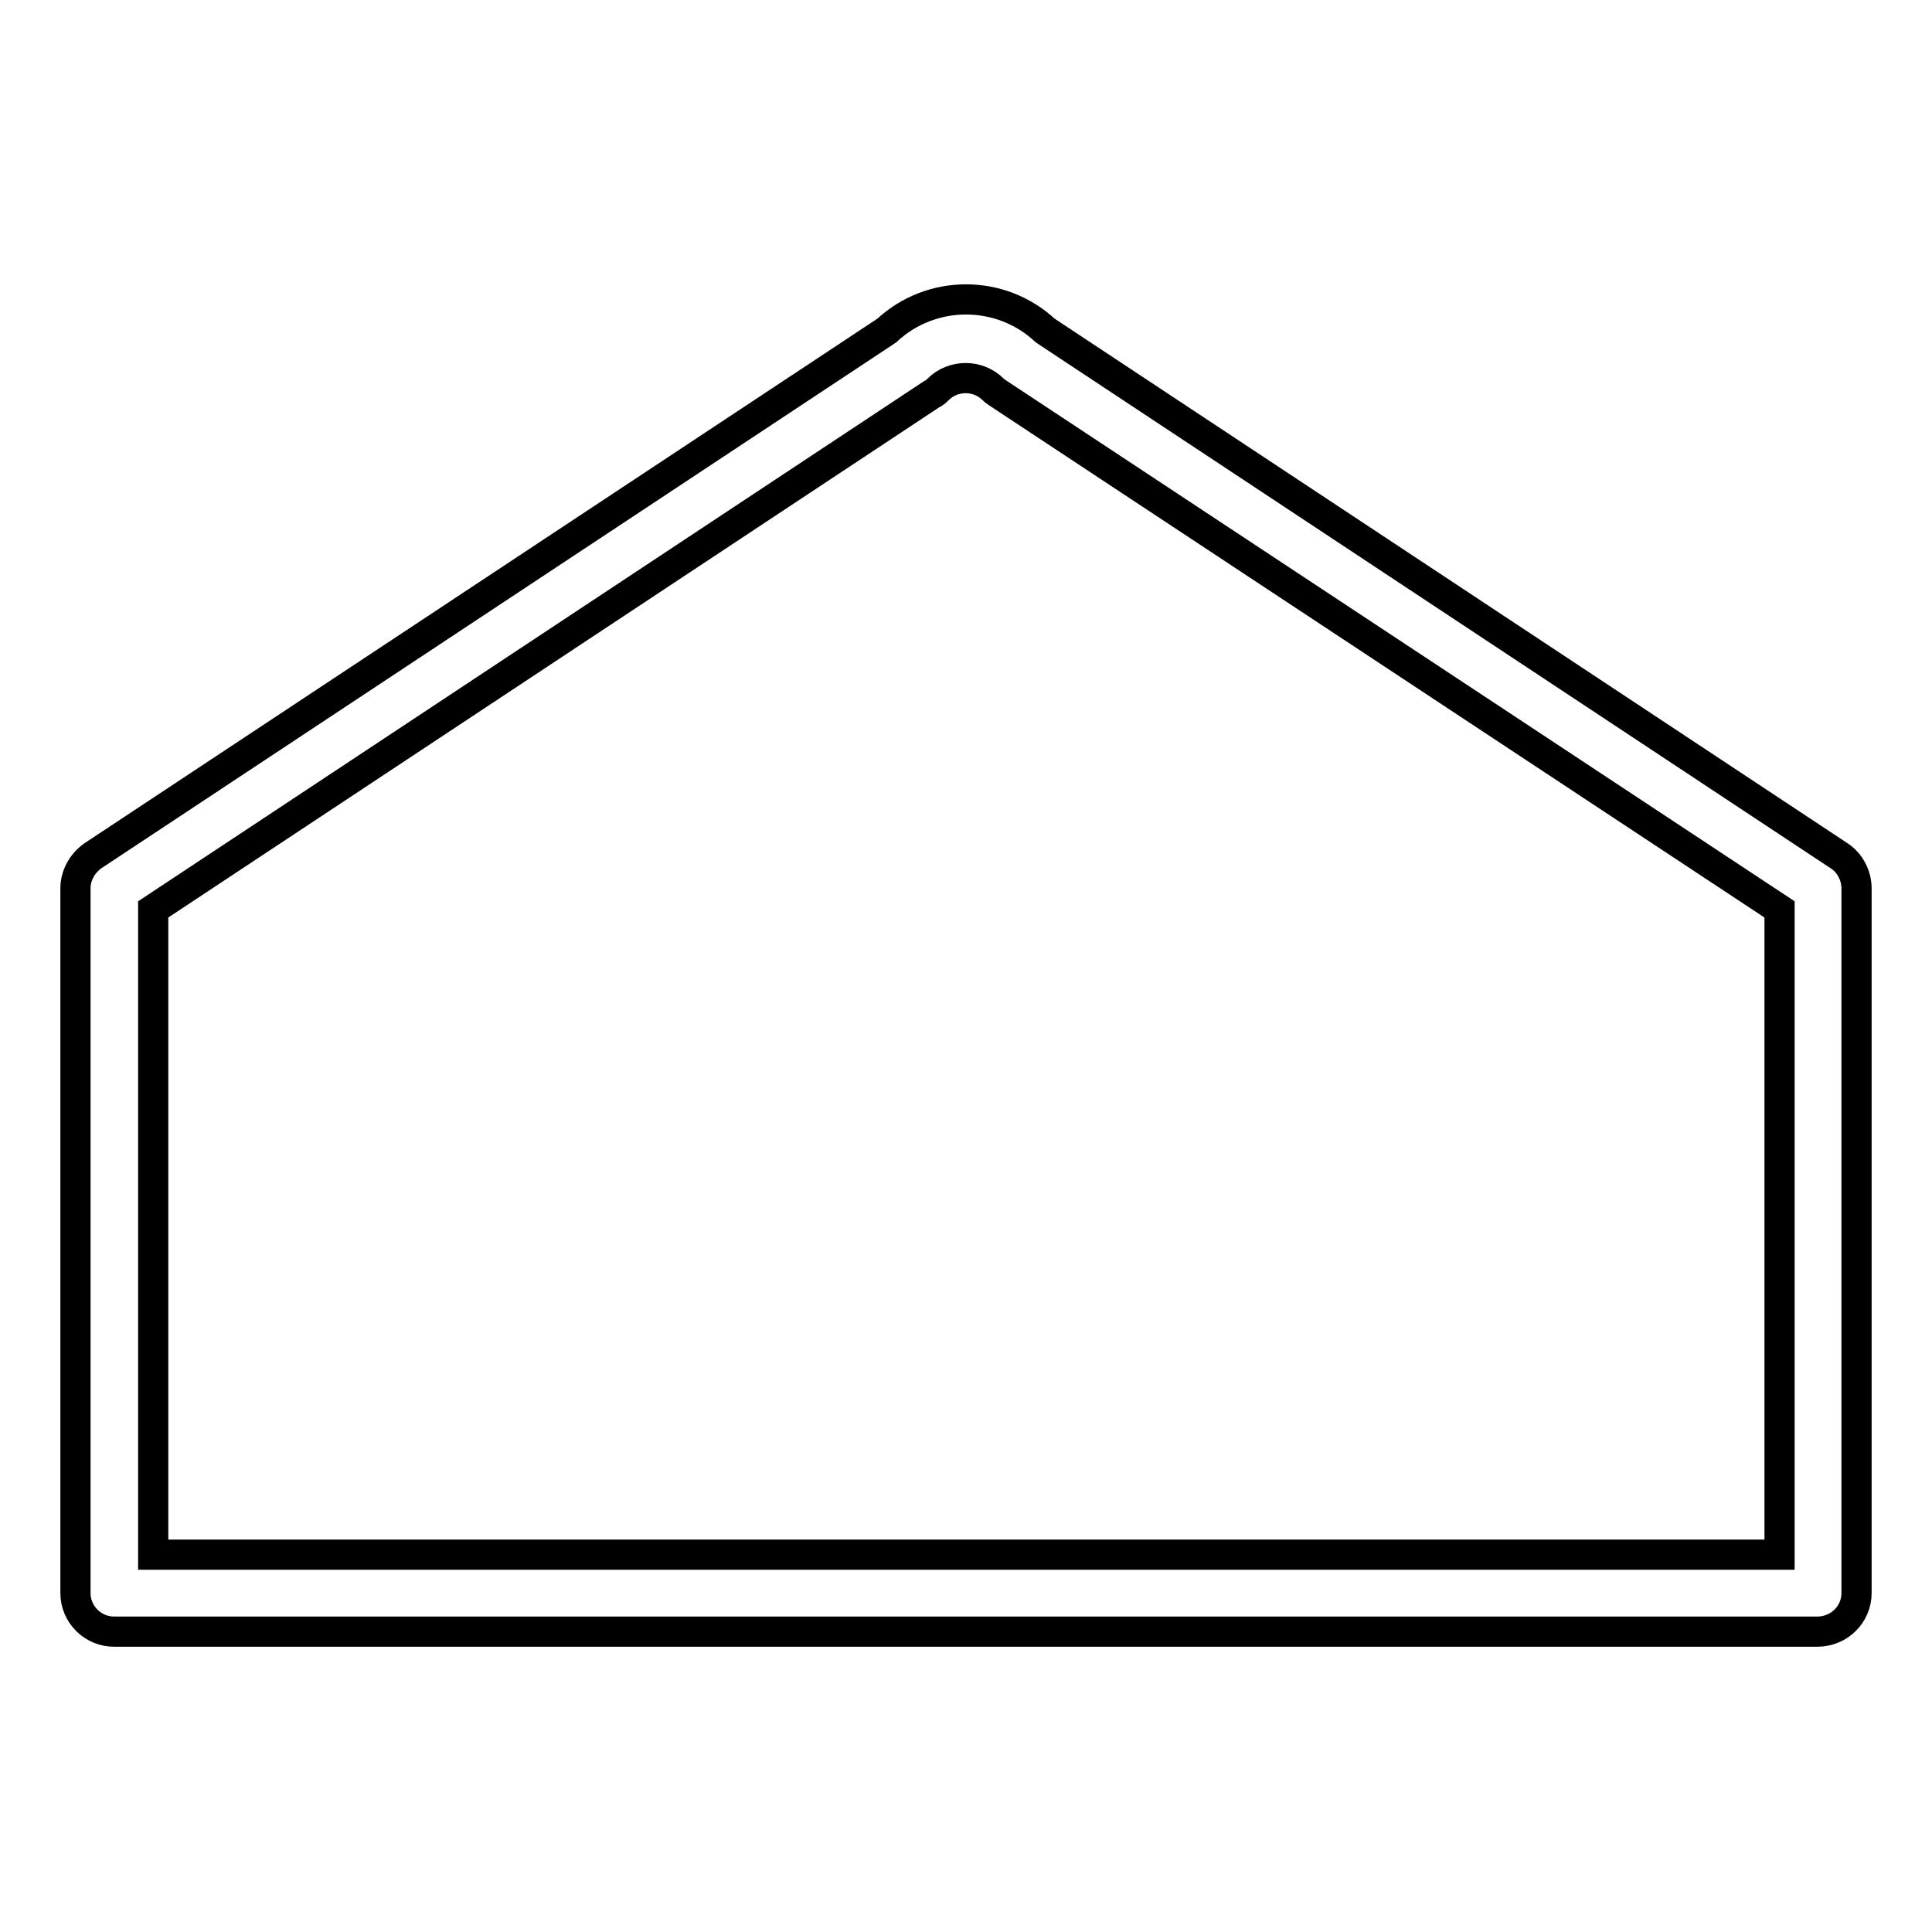
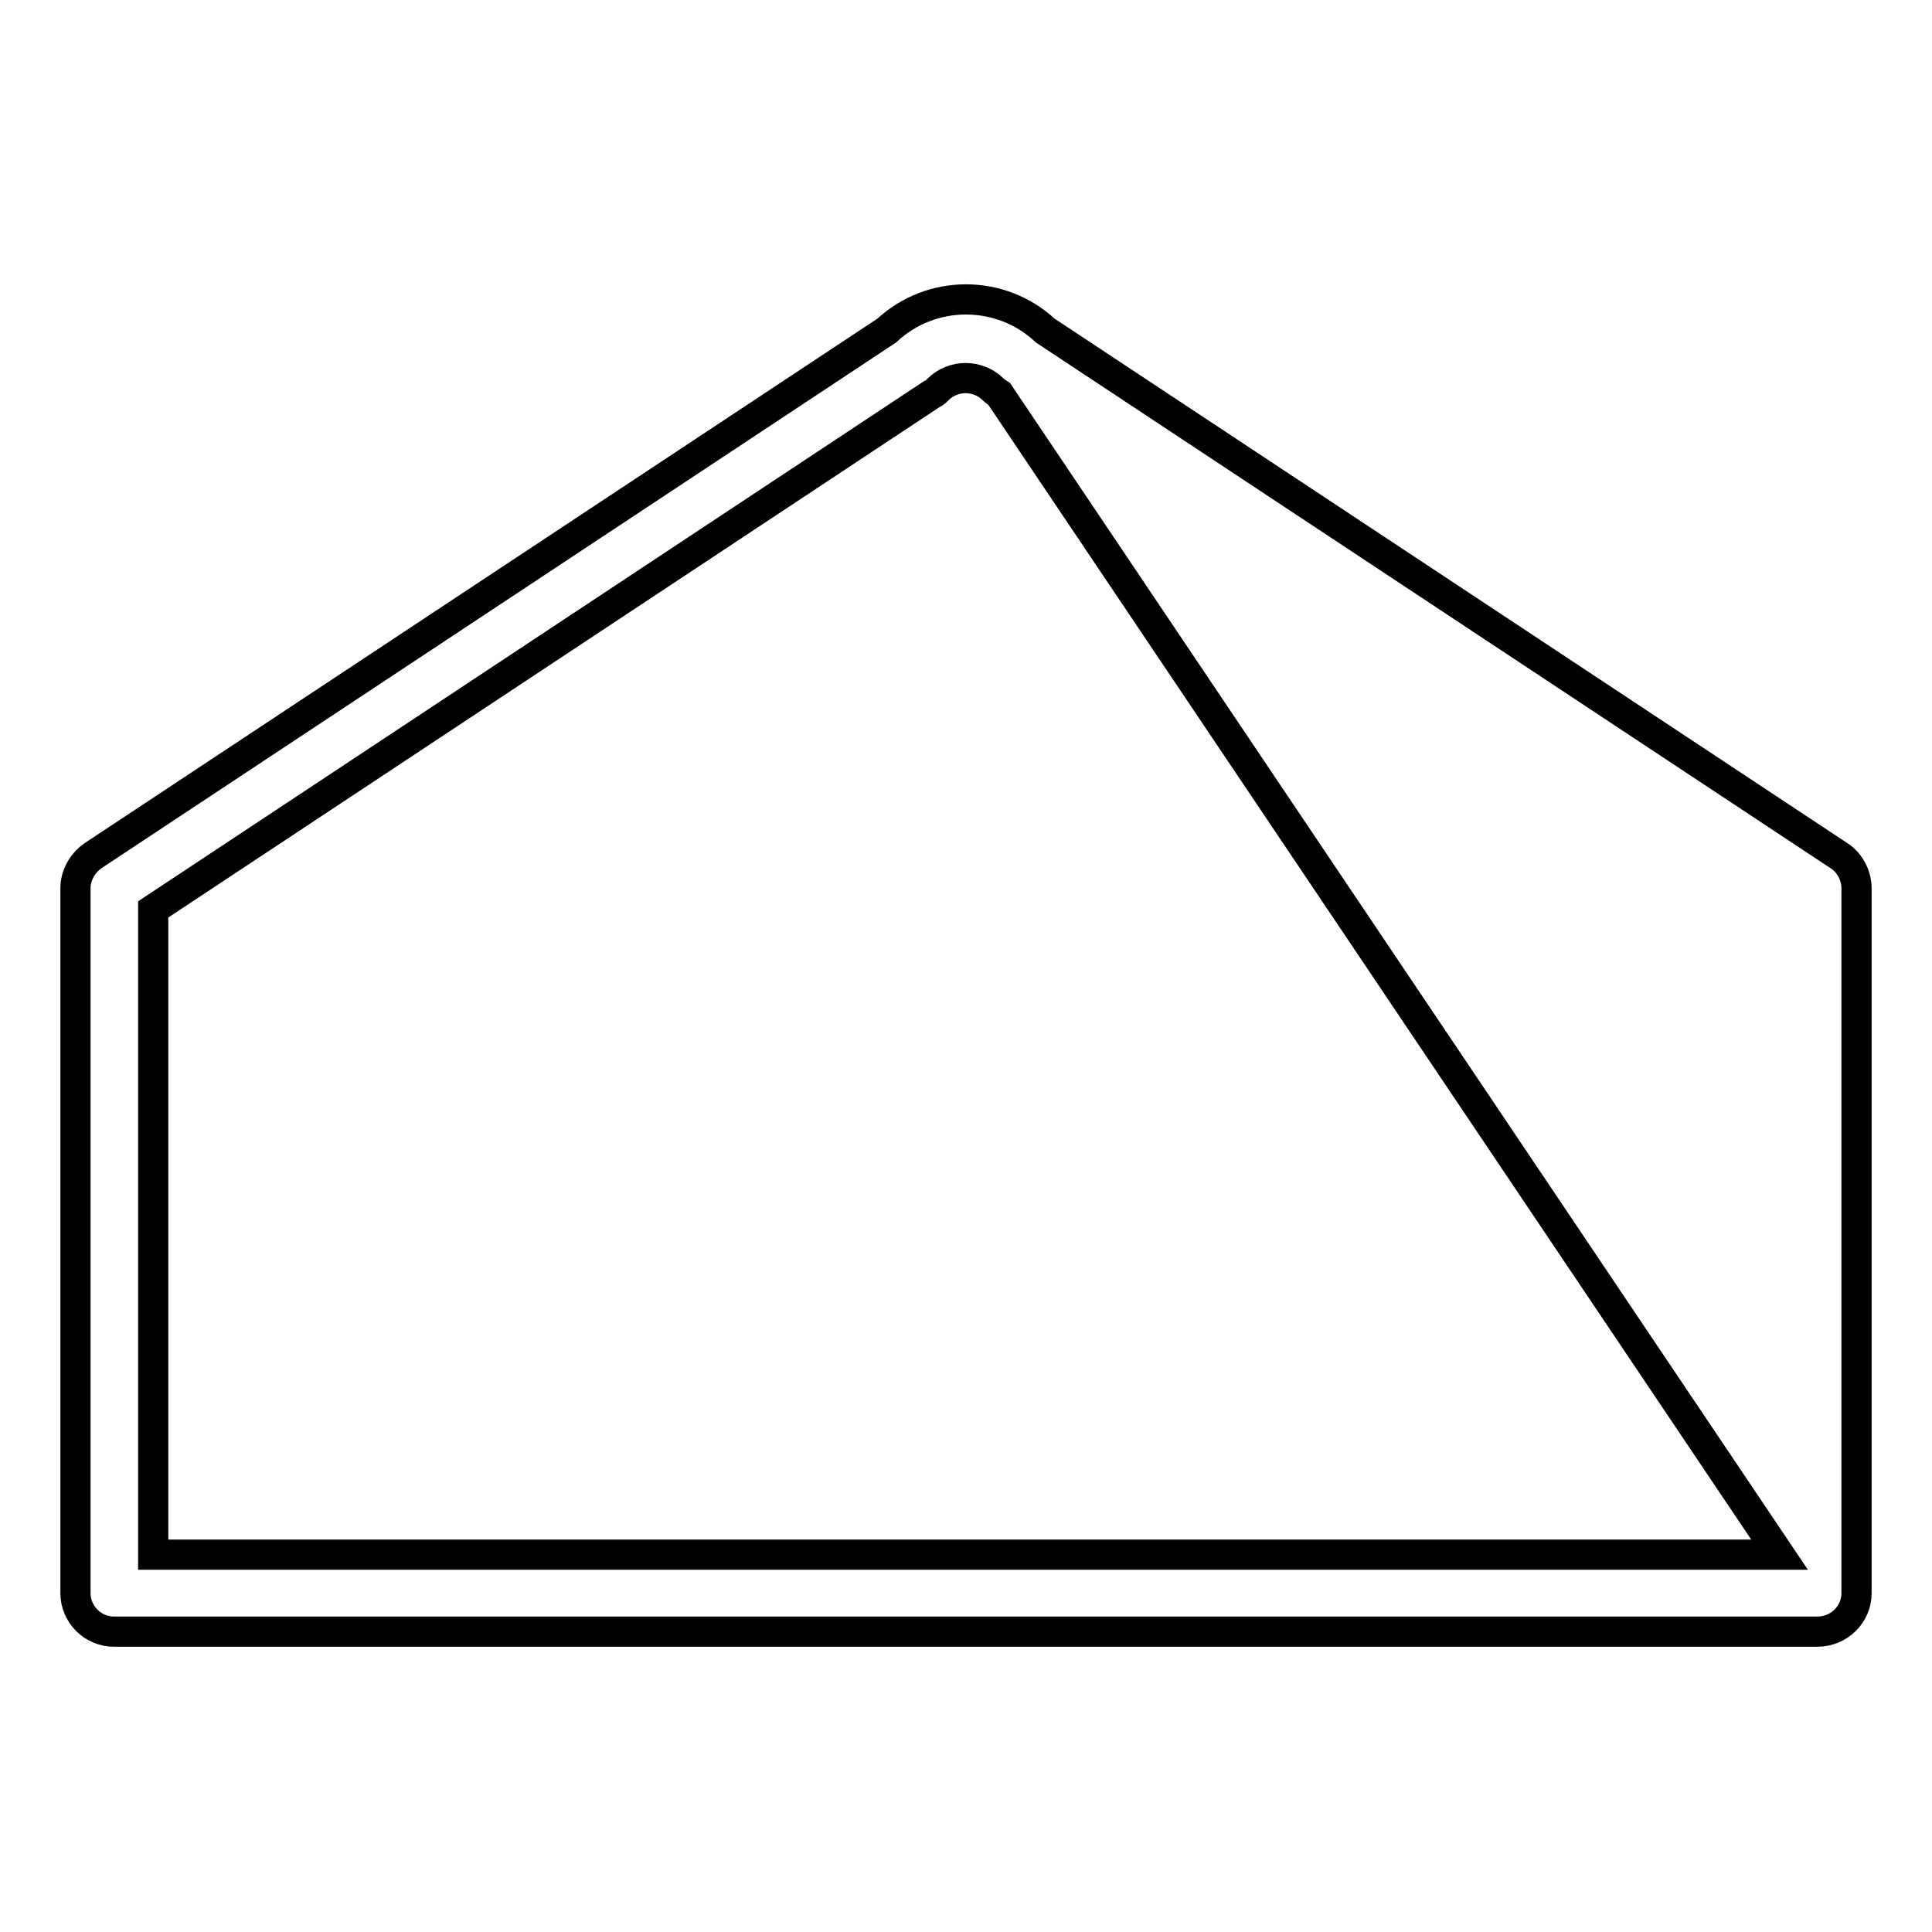
<svg xmlns="http://www.w3.org/2000/svg" version="1.1" x="0px" y="0px" viewBox="0 0 256 256" enable-background="new 0 0 256 256" xml:space="preserve">
  <g>
-     <path stroke-width="4" fill-opacity="0" stroke="#000000" d="M240.8,216.2H15.1c-2.8,0-5.1-2.3-5.1-5.1v-93.4c0-1.7,0.9-3.3,2.3-4.3l105.2-69.6c5.9-5.5,15.1-5.5,21,0 l105.2,69.6c1.4,0.9,2.3,2.6,2.3,4.3v93.4C246,213.9,243.7,216.2,240.8,216.2L240.8,216.2z M20.3,206h215.5v-85.5L132.4,52.2 c-0.3-0.2-0.6-0.4-0.8-0.6c-2-2-5.3-2-7.3,0c-0.2,0.2-0.5,0.5-0.8,0.6L20.3,120.5V206z" />
+     <path stroke-width="4" fill-opacity="0" stroke="#000000" d="M240.8,216.2H15.1c-2.8,0-5.1-2.3-5.1-5.1v-93.4c0-1.7,0.9-3.3,2.3-4.3l105.2-69.6c5.9-5.5,15.1-5.5,21,0 l105.2,69.6c1.4,0.9,2.3,2.6,2.3,4.3v93.4C246,213.9,243.7,216.2,240.8,216.2L240.8,216.2z M20.3,206h215.5L132.4,52.2 c-0.3-0.2-0.6-0.4-0.8-0.6c-2-2-5.3-2-7.3,0c-0.2,0.2-0.5,0.5-0.8,0.6L20.3,120.5V206z" />
  </g>
</svg>